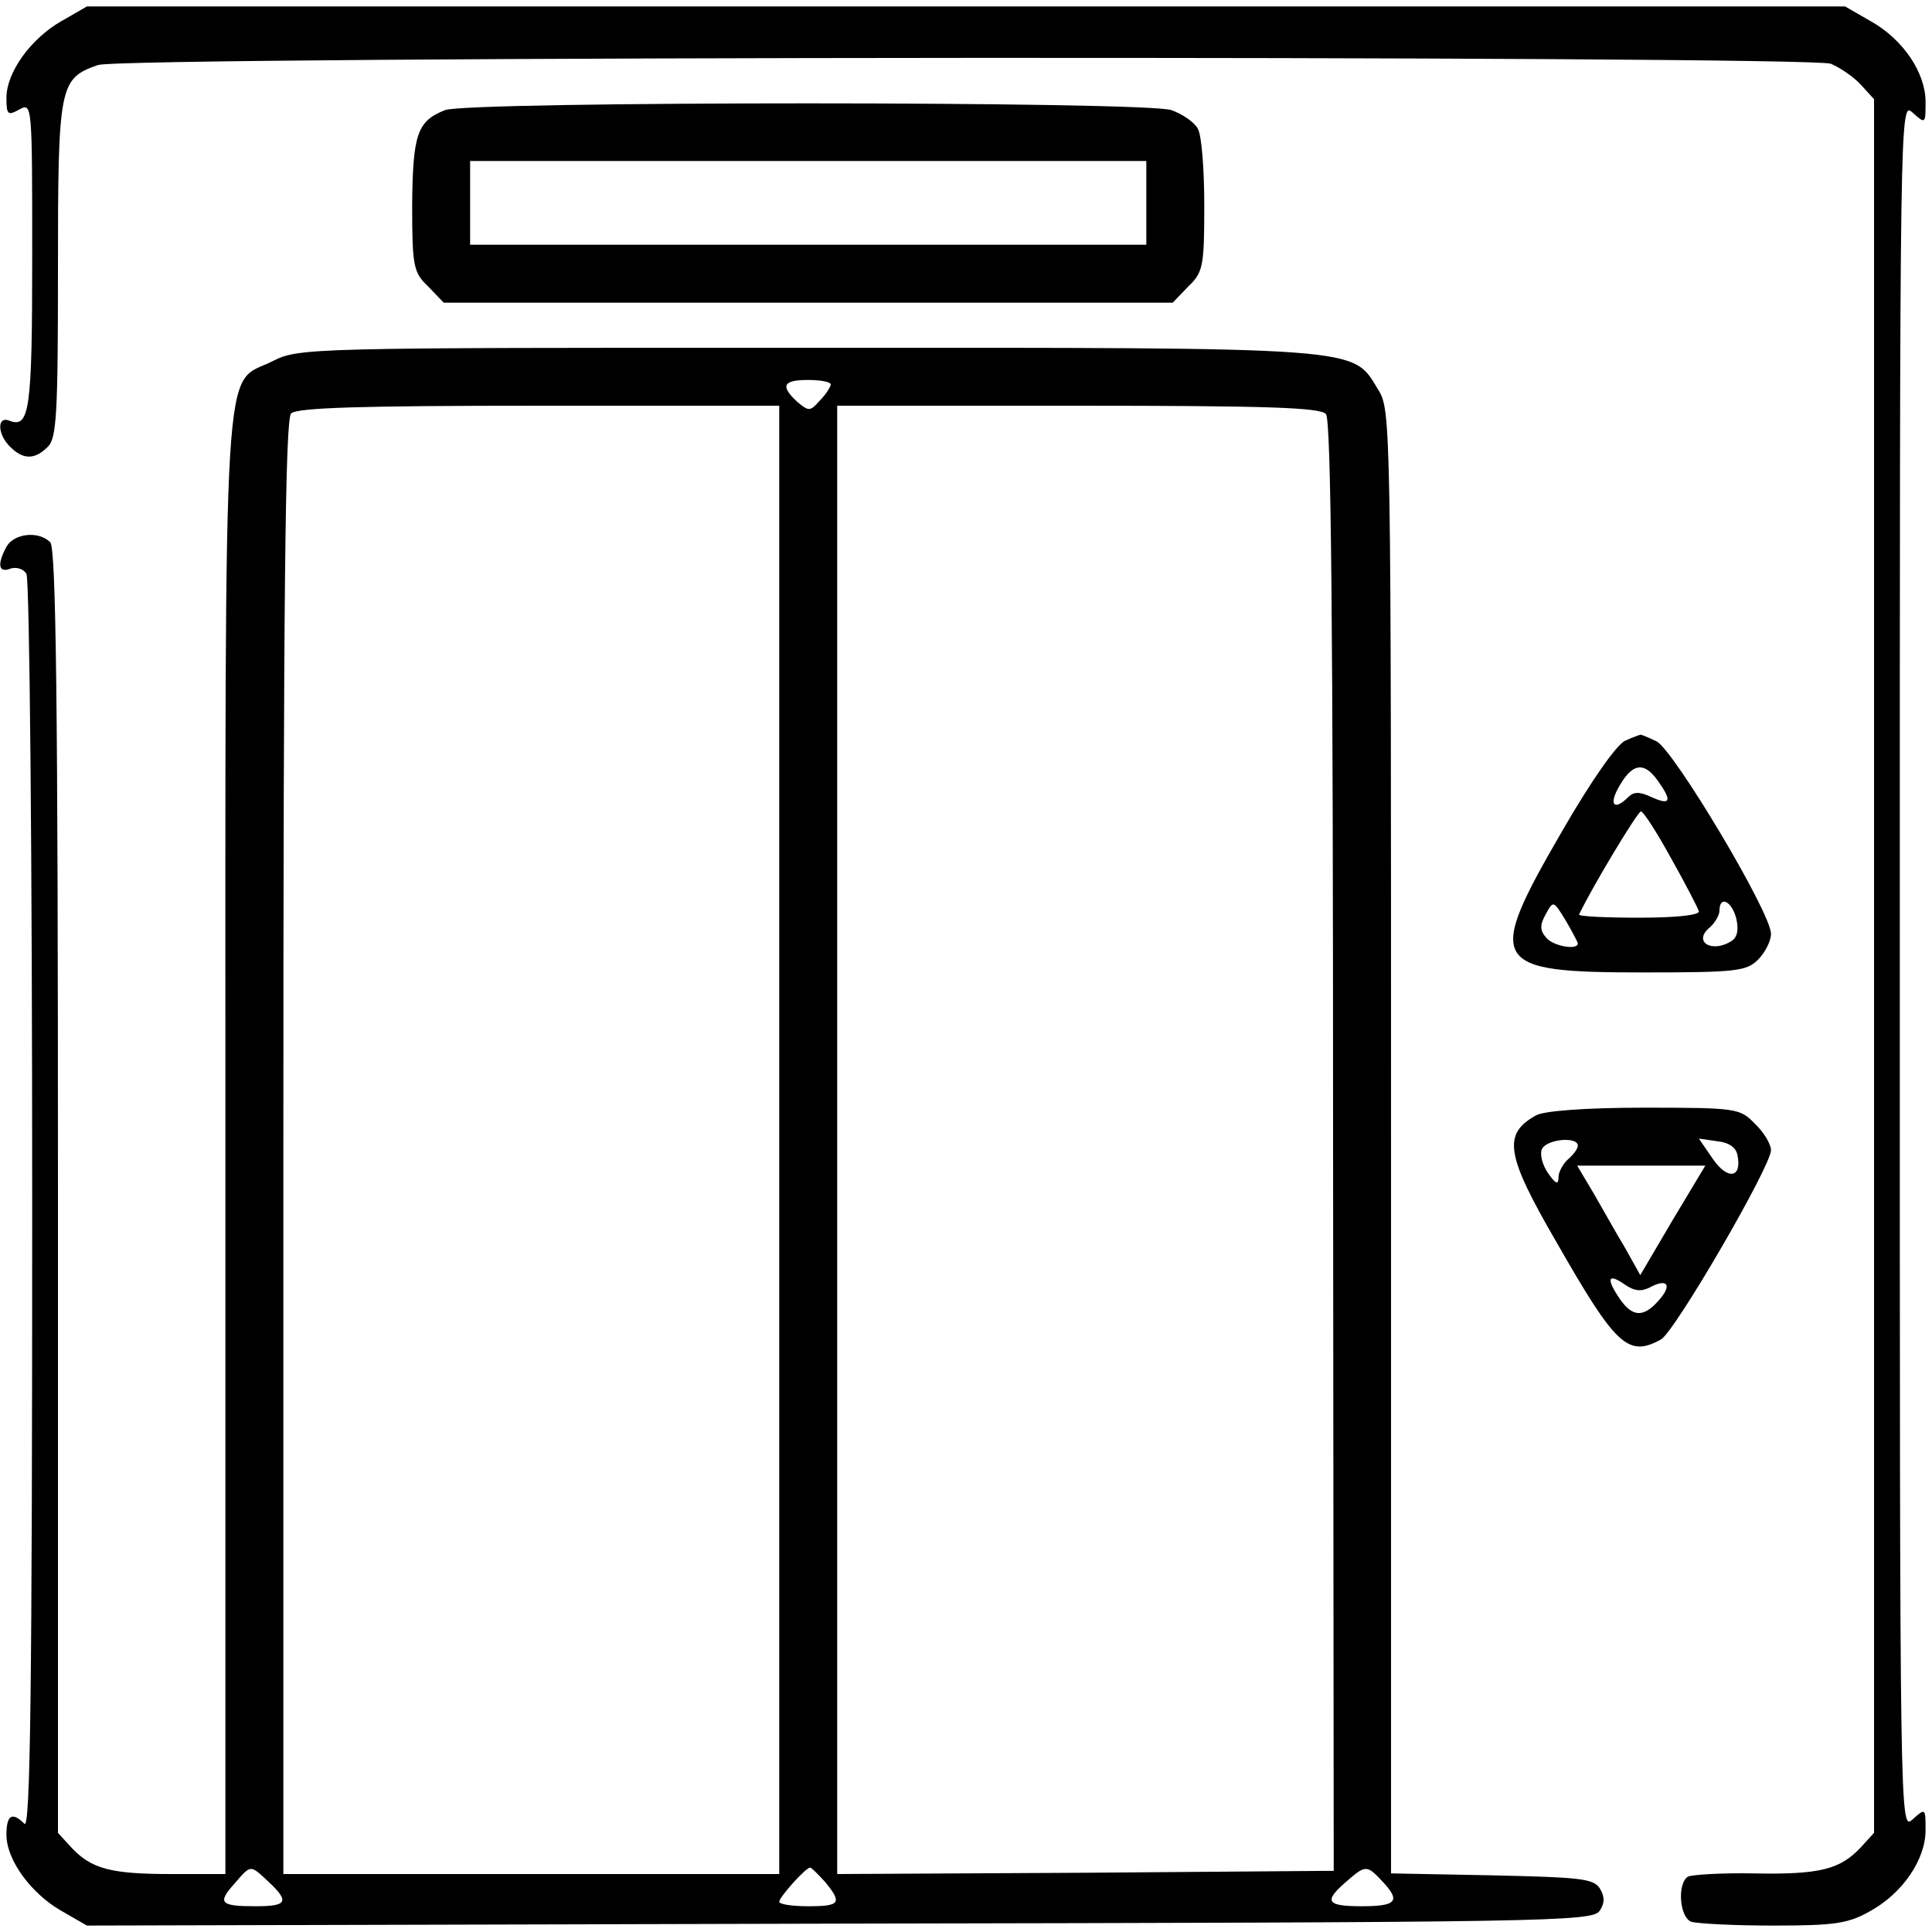
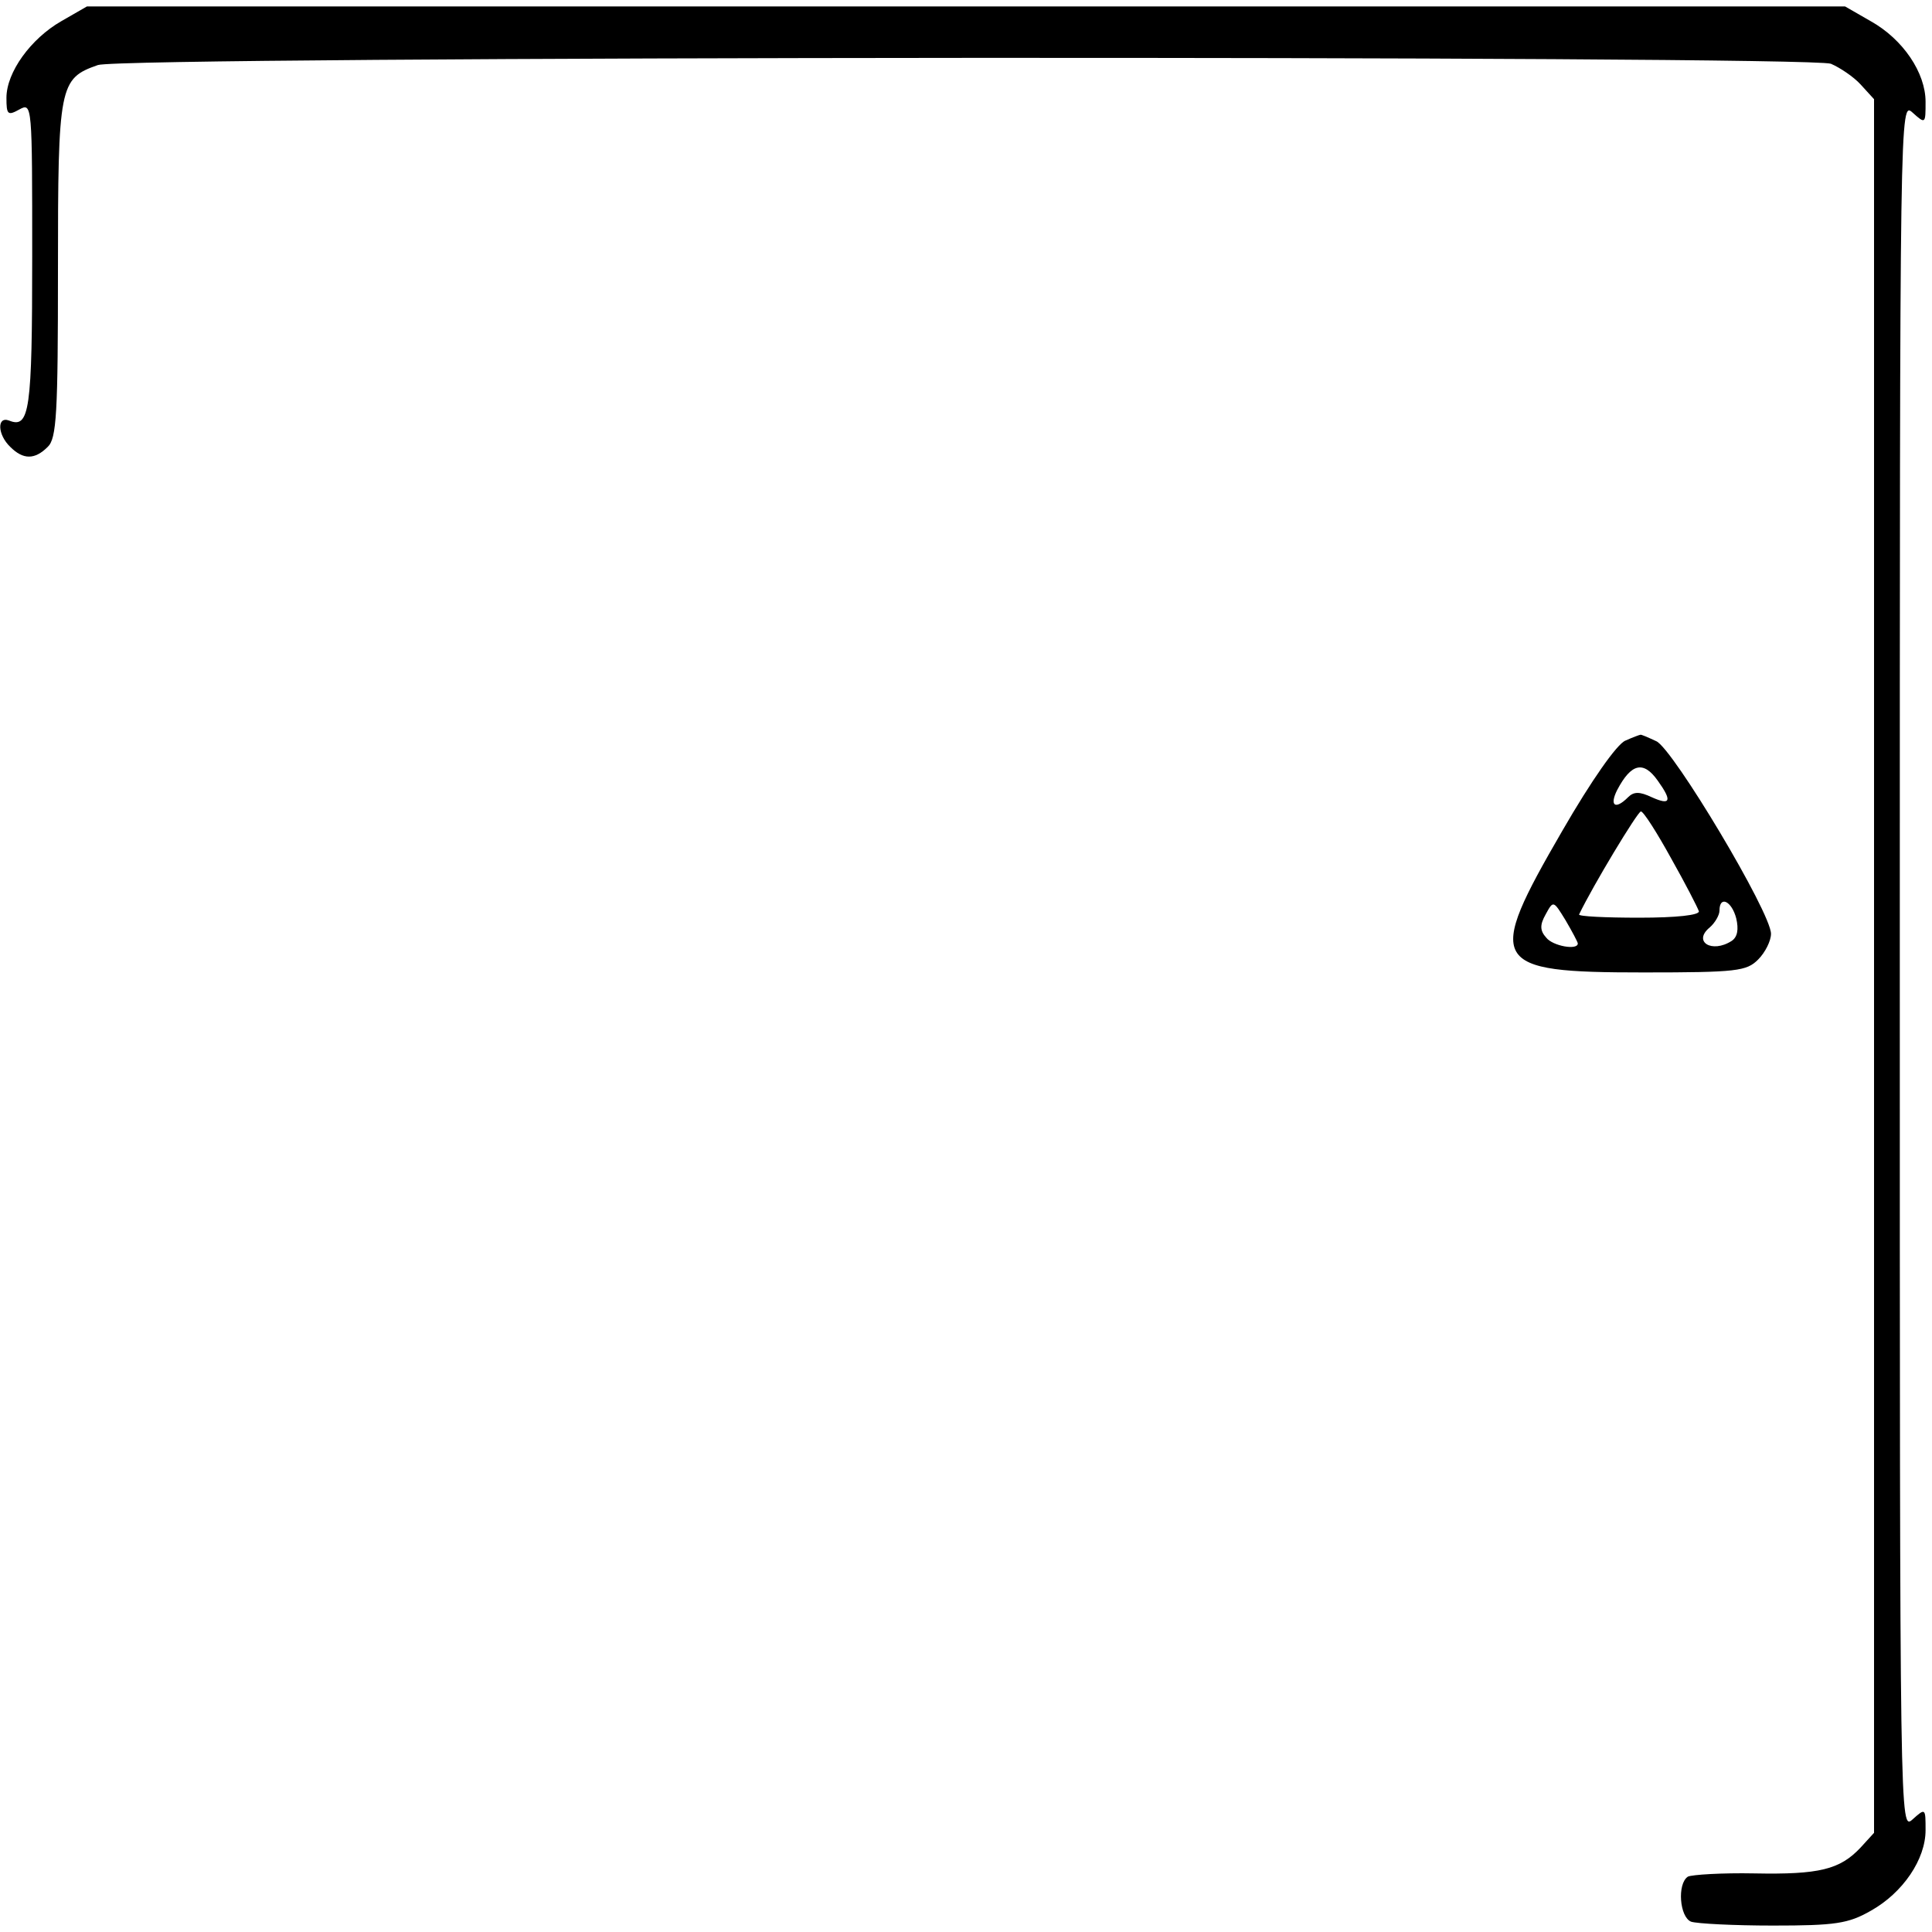
<svg xmlns="http://www.w3.org/2000/svg" version="1.0" width="300pt" height="300pt" viewBox="0 0 300 300" preserveAspectRatio="xMidYMid meet">
  <g transform="translate(0,300) scale(0.1,-0.1)" fill="#000000" stroke="none">
    <path d="M95 2967 c-47 -27 -85 -79 -85 -119 0 -26 2 -28 20 -18 20 11 20 8 20 -228 0 -240 -4 -268 -36 -255 -19 7 -18 -22 2 -41 20 -20 38 -20 58 0 14 13 16 52 16 275 0 287 2 297 62 318 40 14 2655 15 2691 2 14 -6 35 -20 46 -32 l21 -23 0 -1346 0 -1346 -21 -23 c-32 -34 -64 -42 -165 -40 -50 1 -97 -2 -103 -5 -17 -11 -13 -63 5 -70 9 -3 66 -6 127 -6 97 0 117 3 152 23 50 28 85 80 85 125 0 34 0 35 -20 17 -20 -18 -20 -17 -20 1325 0 1342 0 1343 20 1325 20 -18 20 -17 20 17 0 45 -35 97 -85 125 l-40 23 -1365 0 -1365 0 -40 -23z" />
-     <path d="M691 2829 c-43 -17 -50 -37 -51 -147 0 -96 2 -105 25 -127 l24 -25 566 0 566 0 24 25 c23 22 25 31 25 125 0 56 -4 110 -10 120 -5 10 -24 23 -41 29 -41 14 -1093 14 -1128 0z m1089 -144 l0 -65 -525 0 -525 0 0 65 0 65 525 0 525 0 0 -65z" />
-     <path d="M423 2439 c-78 -39 -73 51 -73 -1218 l0 -1131 -84 0 c-94 0 -124 8 -155 41 l-21 23 0 996 c0 761 -3 999 -12 1008 -18 18 -56 14 -68 -7 -15 -28 -12 -41 6 -34 9 3 20 0 25 -8 5 -8 9 -440 9 -983 0 -755 -3 -967 -12 -958 -19 19 -28 14 -28 -17 0 -39 38 -91 85 -118 l40 -23 1169 3 c1101 2 1169 3 1180 20 8 12 8 22 0 35 -10 15 -31 17 -168 20 l-156 3 0 1136 c0 1122 0 1136 -20 1168 -41 67 -14 65 -888 65 -775 0 -788 0 -829 -21z m867 -36 c0 -3 -7 -15 -17 -25 -15 -17 -17 -17 -35 -2 -27 25 -22 34 17 34 19 0 35 -3 35 -7z m-80 -1173 l0 -1140 -385 0 -385 0 0 1128 c0 864 3 1131 12 1140 9 9 108 12 385 12 l373 0 0 -1140z m849 1127 c8 -10 11 -329 11 -1138 l1 -1124 -386 -3 -385 -2 0 1140 0 1140 374 0 c300 0 376 -3 385 -13z m-1642 -2279 c33 -31 29 -38 -20 -38 -55 0 -60 5 -33 35 26 30 24 30 53 3z m864 0 c27 -33 24 -38 -26 -38 -25 0 -45 3 -45 7 0 7 41 53 48 53 2 0 12 -10 23 -22z m867 -1 c27 -29 20 -37 -33 -37 -54 0 -60 7 -27 36 33 29 34 29 60 1z" />
    <path d="M2524 1850 c-13 -5 -53 -62 -98 -140 -120 -207 -113 -220 126 -220 145 0 160 2 178 20 11 11 20 29 20 40 0 33 -152 287 -178 299 -13 6 -24 11 -25 10 -1 0 -12 -4 -23 -9z m50 -62 c23 -32 20 -39 -9 -26 -19 9 -28 9 -37 0 -20 -20 -29 -13 -17 11 22 42 41 46 63 15z m21 -121 c22 -39 41 -76 43 -82 1 -6 -34 -10 -93 -10 -52 0 -94 2 -93 5 21 44 91 160 96 160 4 0 25 -33 47 -73z m-145 -132 c0 -11 -39 -4 -49 9 -10 11 -10 20 -1 36 12 22 12 22 31 -9 10 -17 19 -34 19 -36z m246 39 c4 -17 2 -29 -7 -35 -31 -20 -61 -1 -34 21 8 7 15 19 15 26 0 24 19 15 26 -12z" />
-     <path d="M2385 1268 c-52 -29 -47 -61 32 -197 92 -161 111 -179 162 -151 21 11 171 269 171 294 0 9 -11 28 -25 41 -23 24 -28 25 -172 25 -91 0 -156 -5 -168 -12z m65 -47 c0 -5 -7 -14 -15 -21 -8 -7 -15 -20 -15 -28 0 -12 -4 -11 -16 6 -9 13 -13 29 -10 37 6 16 56 21 56 6z m248 -15 c7 -35 -15 -39 -38 -6 l-22 32 28 -4 c19 -2 30 -10 32 -22z m-101 -101 l-50 -85 -24 43 c-14 23 -35 61 -49 85 l-25 42 99 0 100 0 -51 -85z m-35 -104 c28 15 35 3 13 -21 -23 -26 -40 -25 -59 2 -22 32 -20 42 6 24 16 -11 26 -12 40 -5z" />
  </g>
</svg>